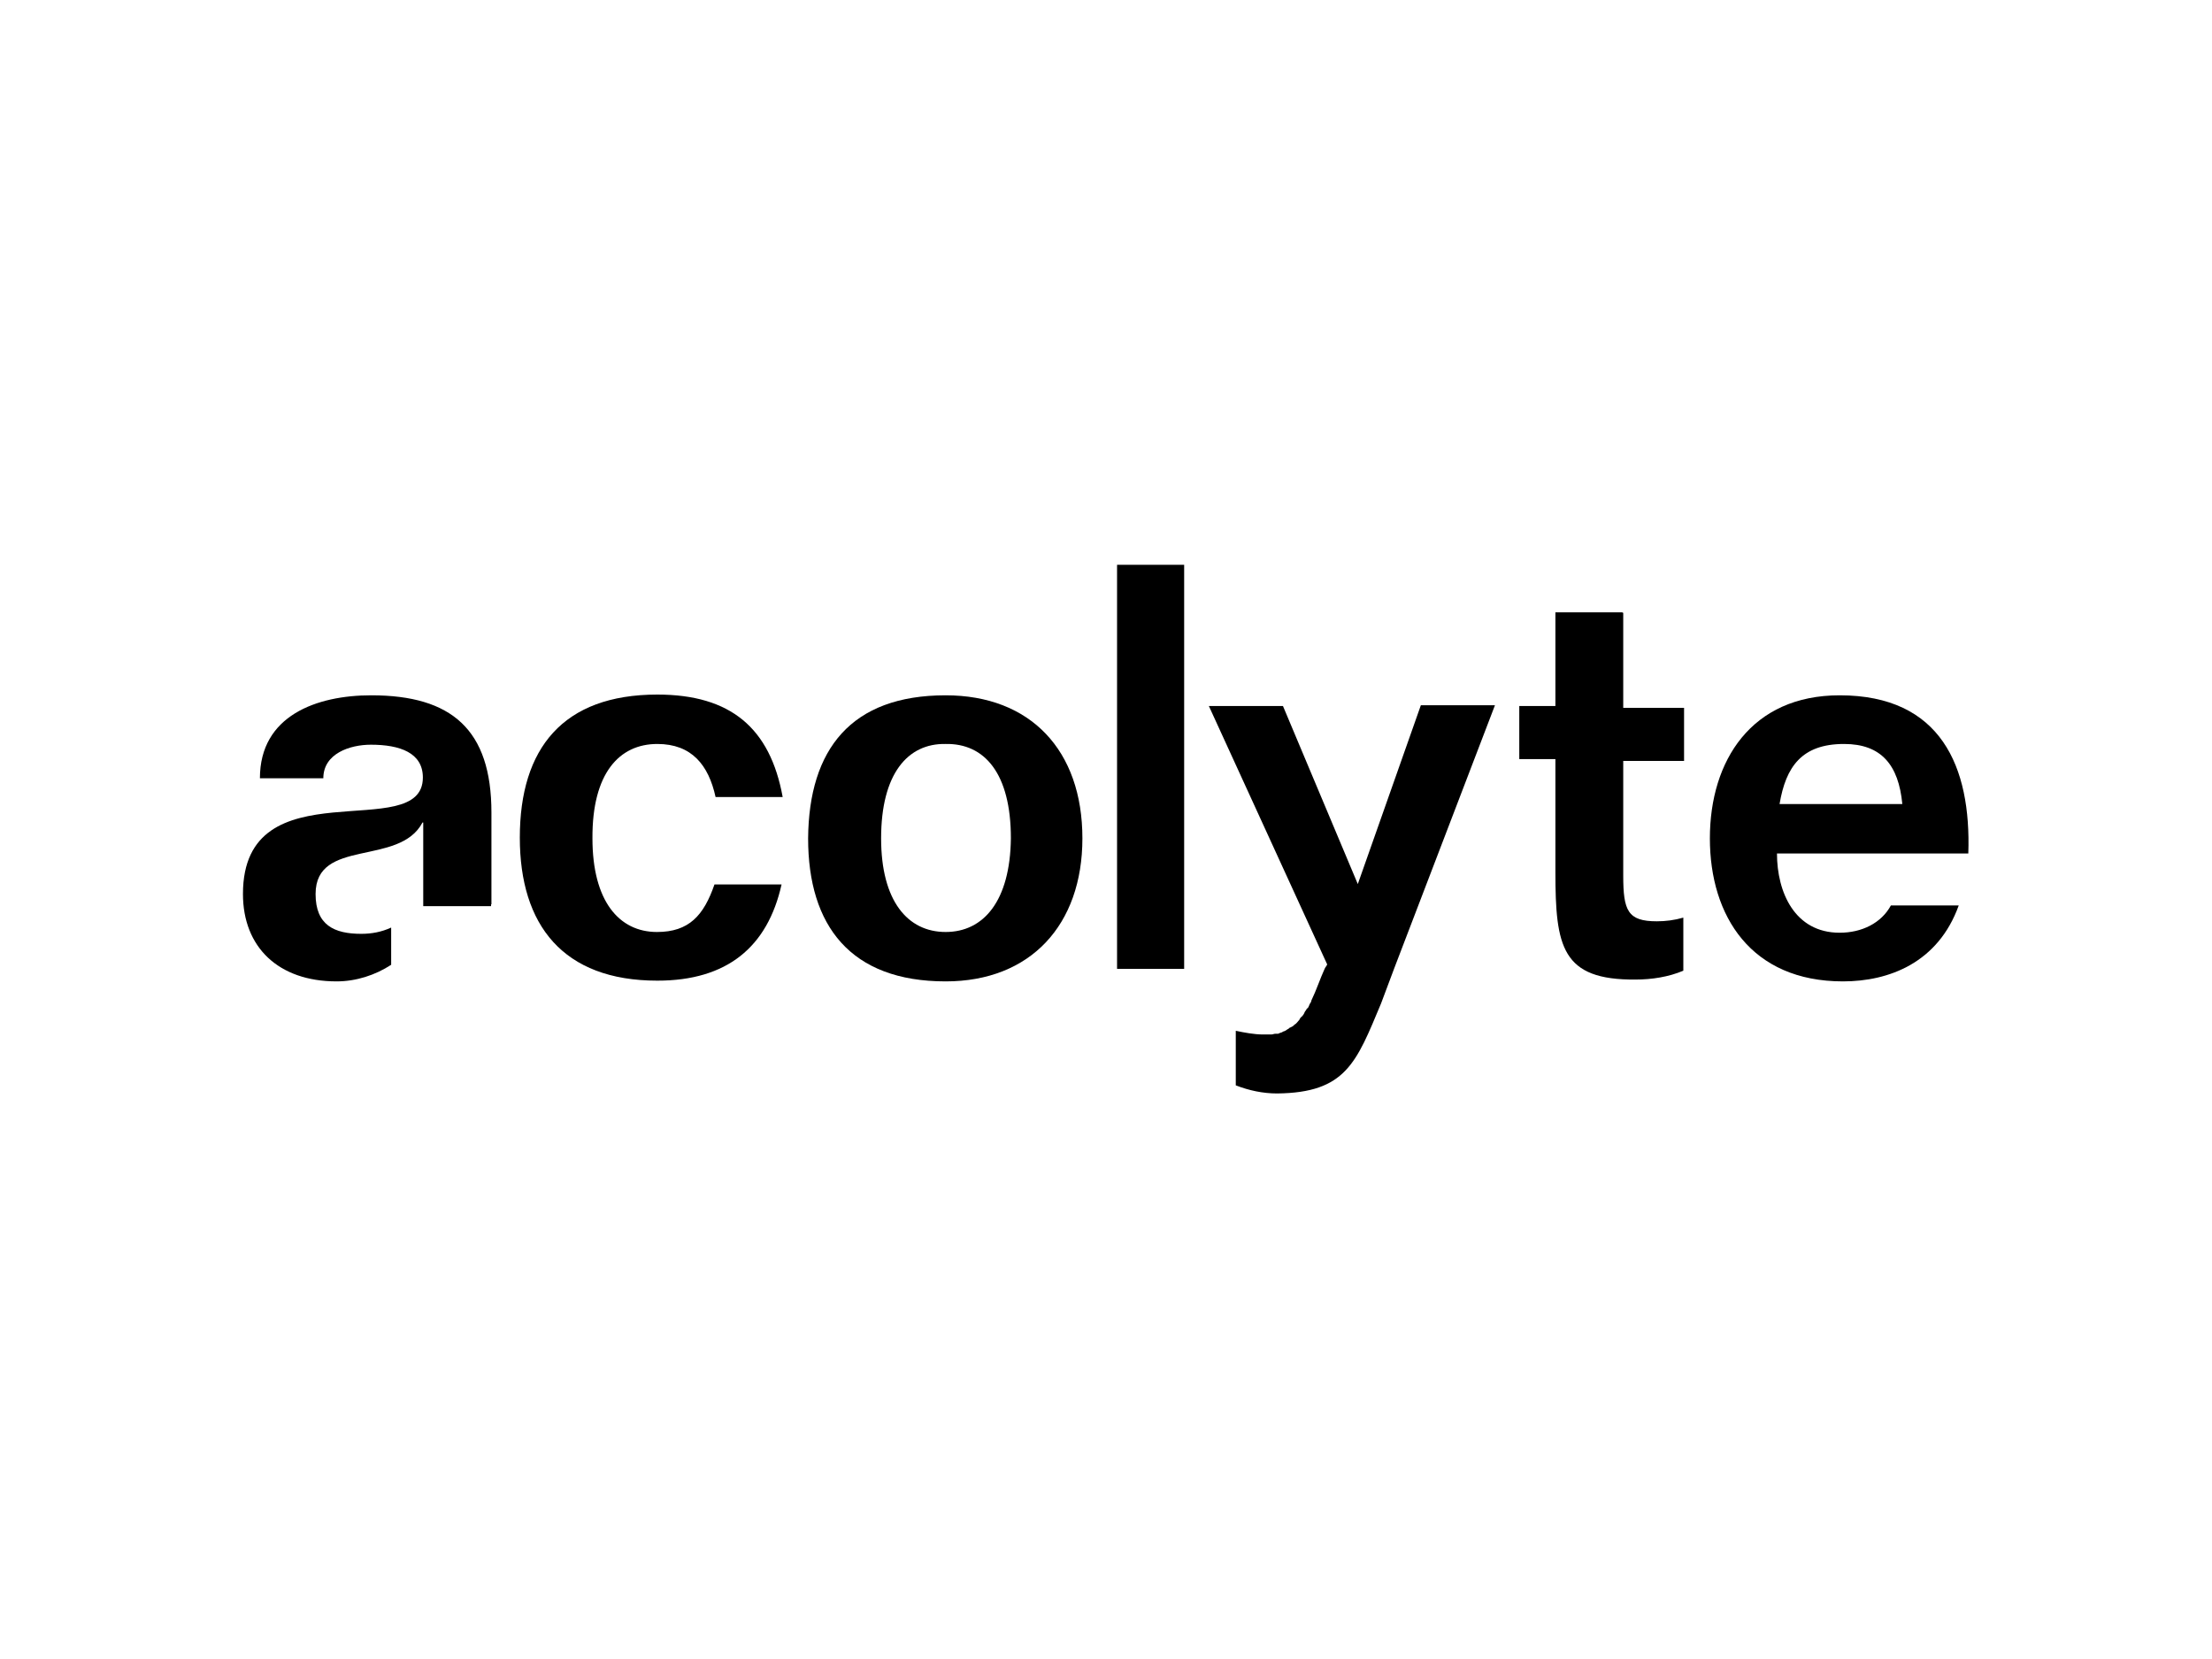
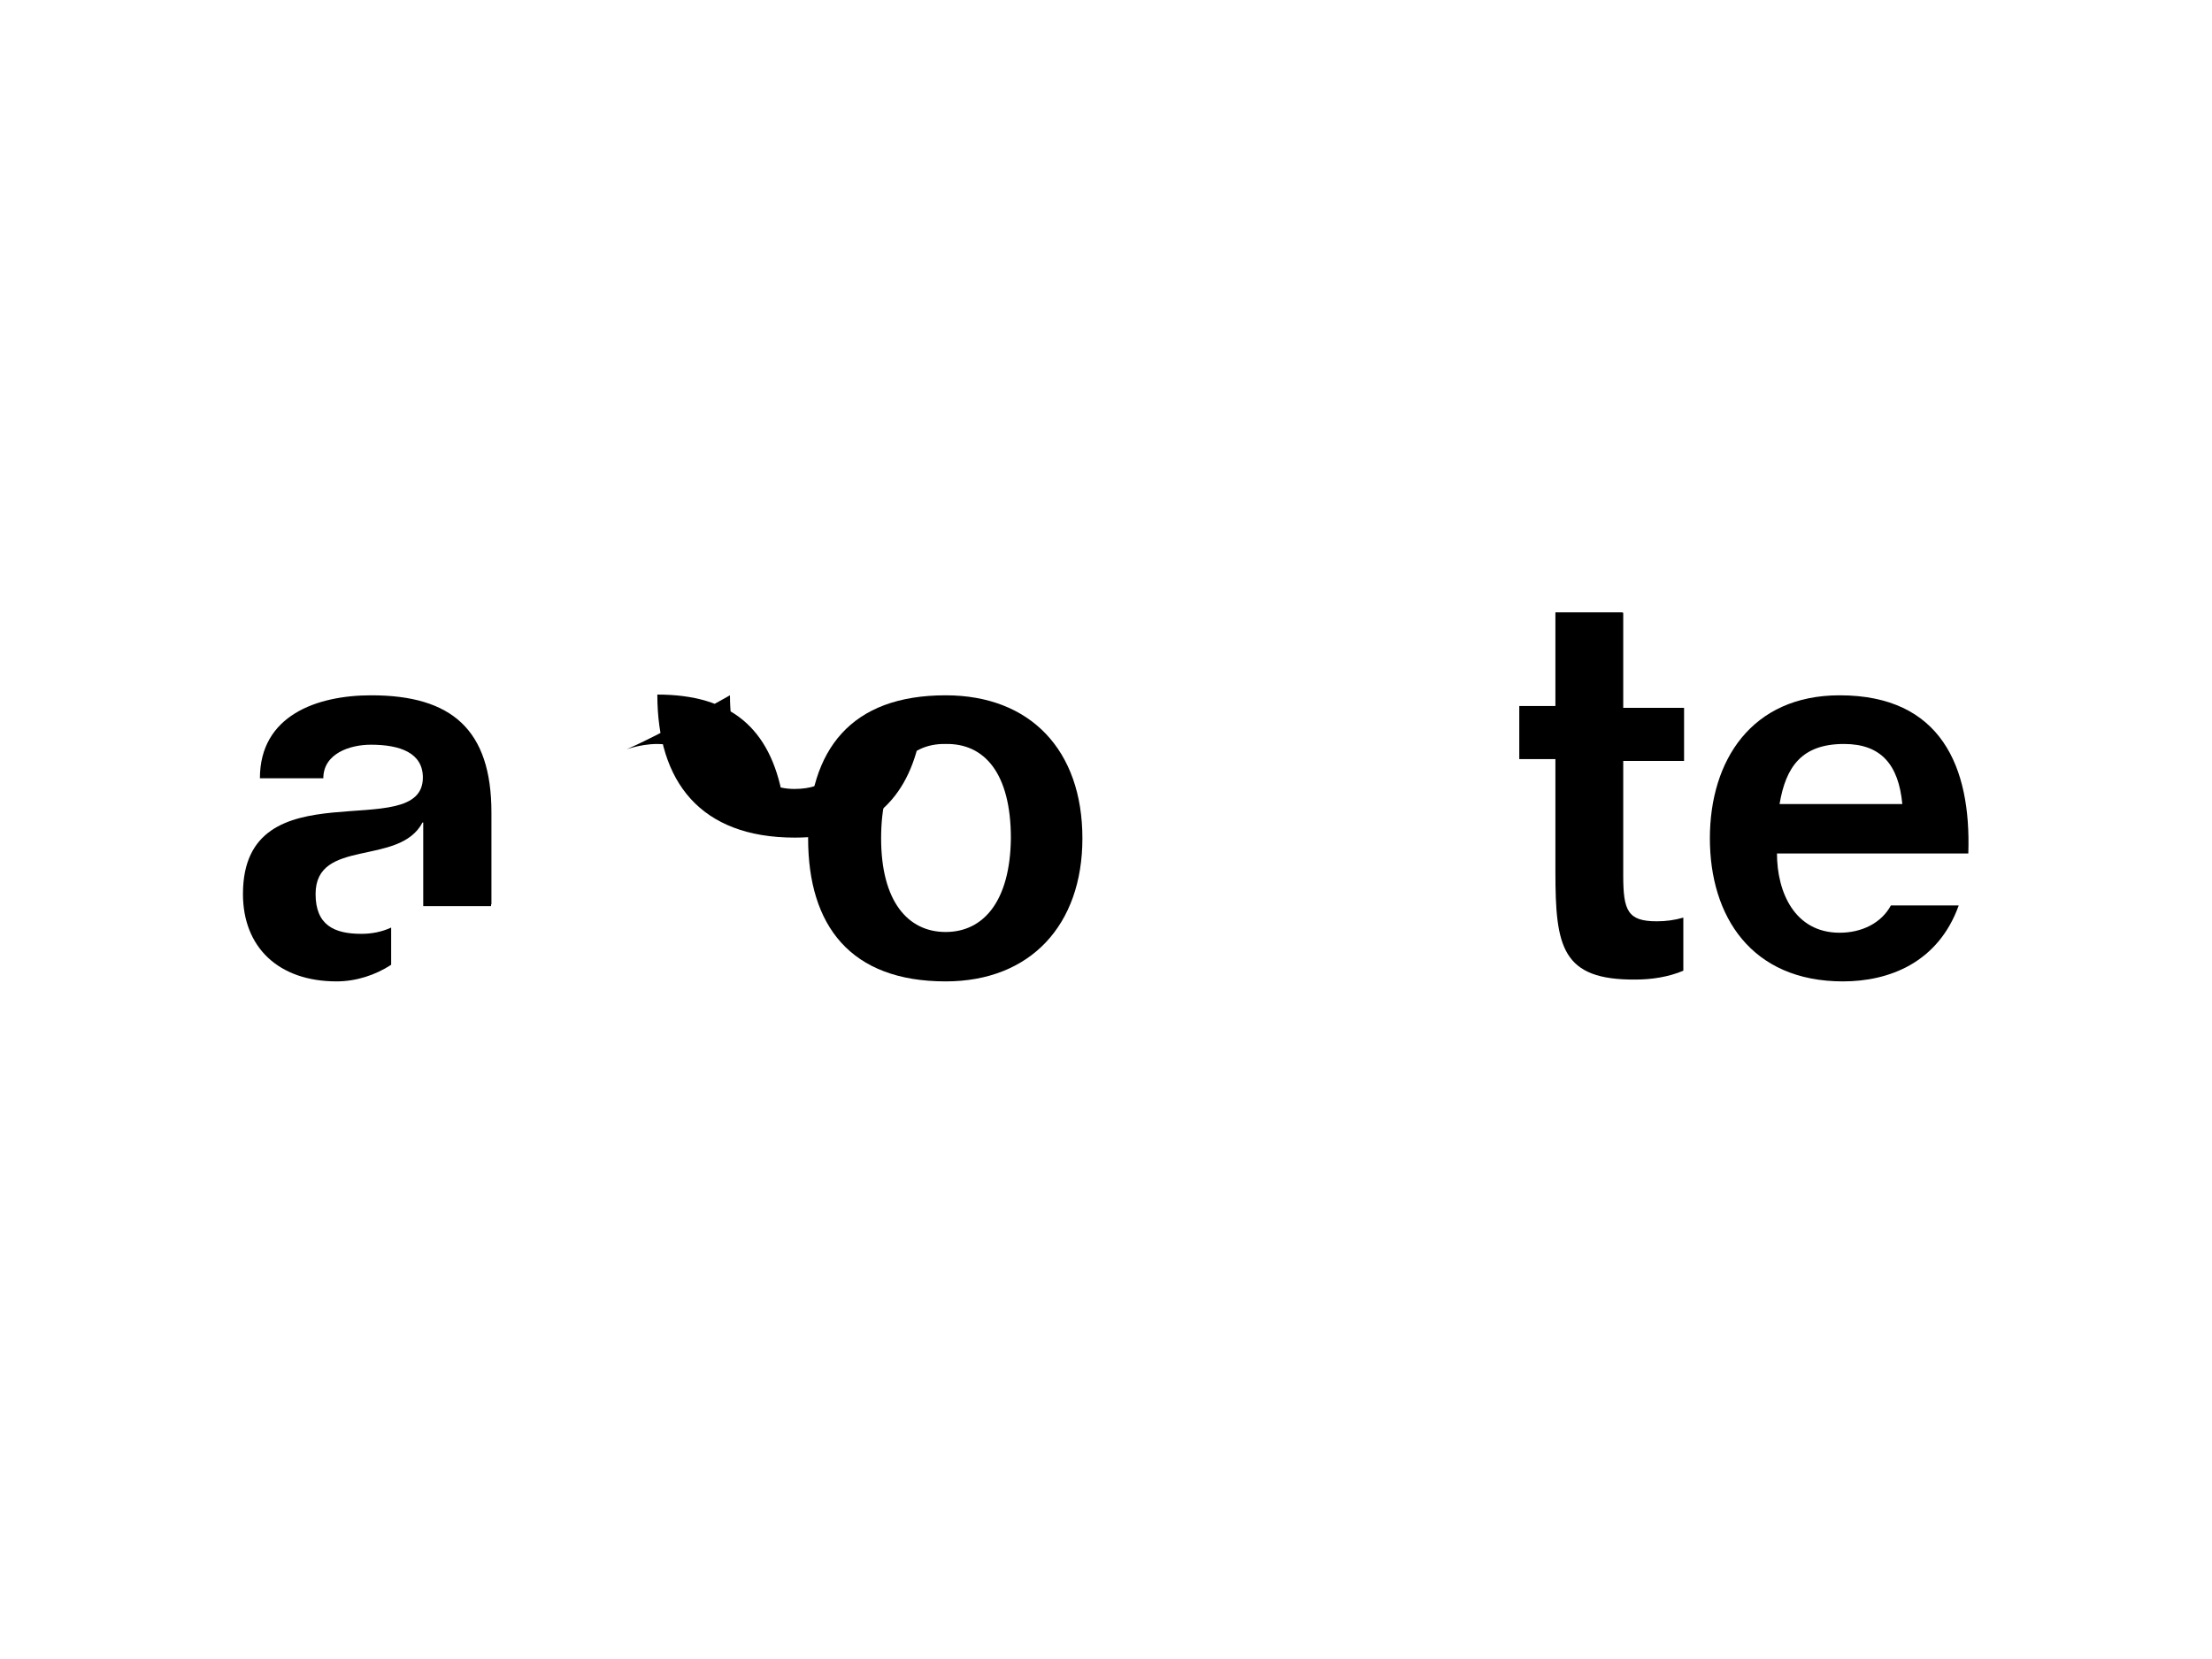
<svg xmlns="http://www.w3.org/2000/svg" version="1.1" id="Calque_1" x="0px" y="0px" viewBox="0 0 600 450" style="enable-background:new 0 0 600 450;" xml:space="preserve">
  <g>
    <g id="AcolyteLogo_x5F_a">
      <path d="M133.3,245.3v-24.9c0-22.5-10.8-31.8-32.6-31.8c-14.8,0-30.2,5.5-30.2,22.5h17.2c0-6.7,7.2-9.1,12.9-9.1    c7.9,0,14.1,2.2,14.1,8.9c0,18.4-48.8-3.6-48.8,31.6c0,14.4,9.6,23.7,25.4,23.7c5.3,0,10.5-1.7,14.8-4.5v-10.1    c-2.6,1.2-5.3,1.7-8.1,1.7c-7.4,0-12.4-2.4-12.4-10.8c0-15.3,22.7-7.4,29-19.4h0.2v22.7h18.4V245.3z" />
    </g>
    <g id="AcolyteLogo_x5F_c">
-       <path d="M178.3,201.8c9.3,0,13.9,5.7,15.8,14.4h18.2c-3.4-18.7-14.1-27.8-34-27.8c-25.6,0-37.3,14.6-37.3,38.8    c0,23.7,11.7,38.8,37.3,38.8c18.9,0,29.9-9.1,33.7-26.1h-18.2c-2.9,8.4-6.9,12.9-15.6,12.9c-10.3,0-17.5-8.4-17.5-25.4    C160.6,209.7,168,201.8,178.3,201.8z" />
+       <path d="M178.3,201.8c9.3,0,13.9,5.7,15.8,14.4h18.2c-3.4-18.7-14.1-27.8-34-27.8c0,23.7,11.7,38.8,37.3,38.8c18.9,0,29.9-9.1,33.7-26.1h-18.2c-2.9,8.4-6.9,12.9-15.6,12.9c-10.3,0-17.5-8.4-17.5-25.4    C160.6,209.7,168,201.8,178.3,201.8z" />
    </g>
    <g id="AcolyteLogo_x5F_o">
      <path id="path" d="M256.5,188.6c-25.6,0-37.1,14.6-37.3,38.8c0,23.7,11.5,38.8,37.3,38.8c23,0,37.1-15.3,37.1-38.8    C293.6,203.5,279.5,188.6,256.5,188.6z M256.5,252.8c-10.3,0-17.5-8.4-17.5-25.4c0-17.5,7.2-25.8,17.5-25.6    c10.5-0.2,17.7,7.9,17.7,25.6C274,244.4,266.8,252.8,256.5,252.8z" />
    </g>
    <g id="AcolyteLogo_x5F_l">
-       <rect x="303" y="153.2" width="18.2" height="109.6" />
-     </g>
+       </g>
    <g id="AcolyteLogo_x5F_y">
-       <path d="M368.3,239.8L348,191.5h-20.1l32.1,70.1c-0.2,0.5-0.5,0.7-0.7,1.2l0,0c-1.2,2.6-2.2,5.7-3.6,8.6l0,0c0,0.2-0.2,0.7-0.5,1    c0,0.2,0,0.2-0.2,0.5c0,0.2-0.2,0.5-0.5,0.7c-0.2,0.2-0.2,0.5-0.5,0.7c0,0.2-0.2,0.2-0.2,0.5c-0.2,0.2-0.2,0.5-0.5,0.7    c0,0.2-0.2,0.2-0.2,0.2c-0.2,0.2-0.5,0.5-0.7,1l-0.2,0.2c-0.2,0.2-0.5,0.7-1,1c0,0-0.2,0-0.2,0.2c-0.2,0.2-0.7,0.5-1.2,0.7    c0,0-0.2,0-0.2,0.2c-0.5,0.2-0.7,0.5-1.2,0.7c-0.2,0-0.5,0.2-0.5,0.2c-0.2,0.2-0.7,0.2-1.2,0.5c-0.2,0-0.5,0-0.7,0    c-0.5,0-0.7,0.2-1.2,0.2c-0.7,0-1.4,0-2.2,0c-2.4,0-5-0.5-7.4-1v14.8c3.6,1.4,7.4,2.2,11.2,2.2c18.7-0.2,21.5-8.4,28.2-24.4    l3.6-9.6l27.3-71.3h-20.1L368.3,239.8z" />
-     </g>
+       </g>
    <g id="AcolyteLogo_x5F_t">
      <path d="M440.1,166.1h-18.2v25.4h-9.8v14.4h9.8v30.6c0,20.3,1.7,29.4,21.8,29.2c4.3,0,8.9-0.7,12.9-2.4v-14.4    c-2.4,0.7-4.8,1-7.2,1c-7.9,0-9.1-2.9-9.1-12.4v-31.1h16.5V192h-16.5v-25.8H440.1z" />
    </g>
    <g id="AcolyteLogo_x5F_e">
      <path id="logo-full.svg" d="M499,188.6c-23.9,0-35.2,17.7-35.2,38.8s11.2,38.8,36.1,38.8c12.4,0,25.8-5,31.4-20.6h-18.4    c-2.6,4.8-7.9,7.4-13.9,7.4c-12.2,0-17-11-17-21.5h51.9C534.7,208,526.5,188.6,499,188.6z M482.7,218.1c1.7-10.1,6-16.3,17.5-16.3    c10.1,0,14.8,5.7,15.8,16.3H482.7z" />
    </g>
  </g>
</svg>